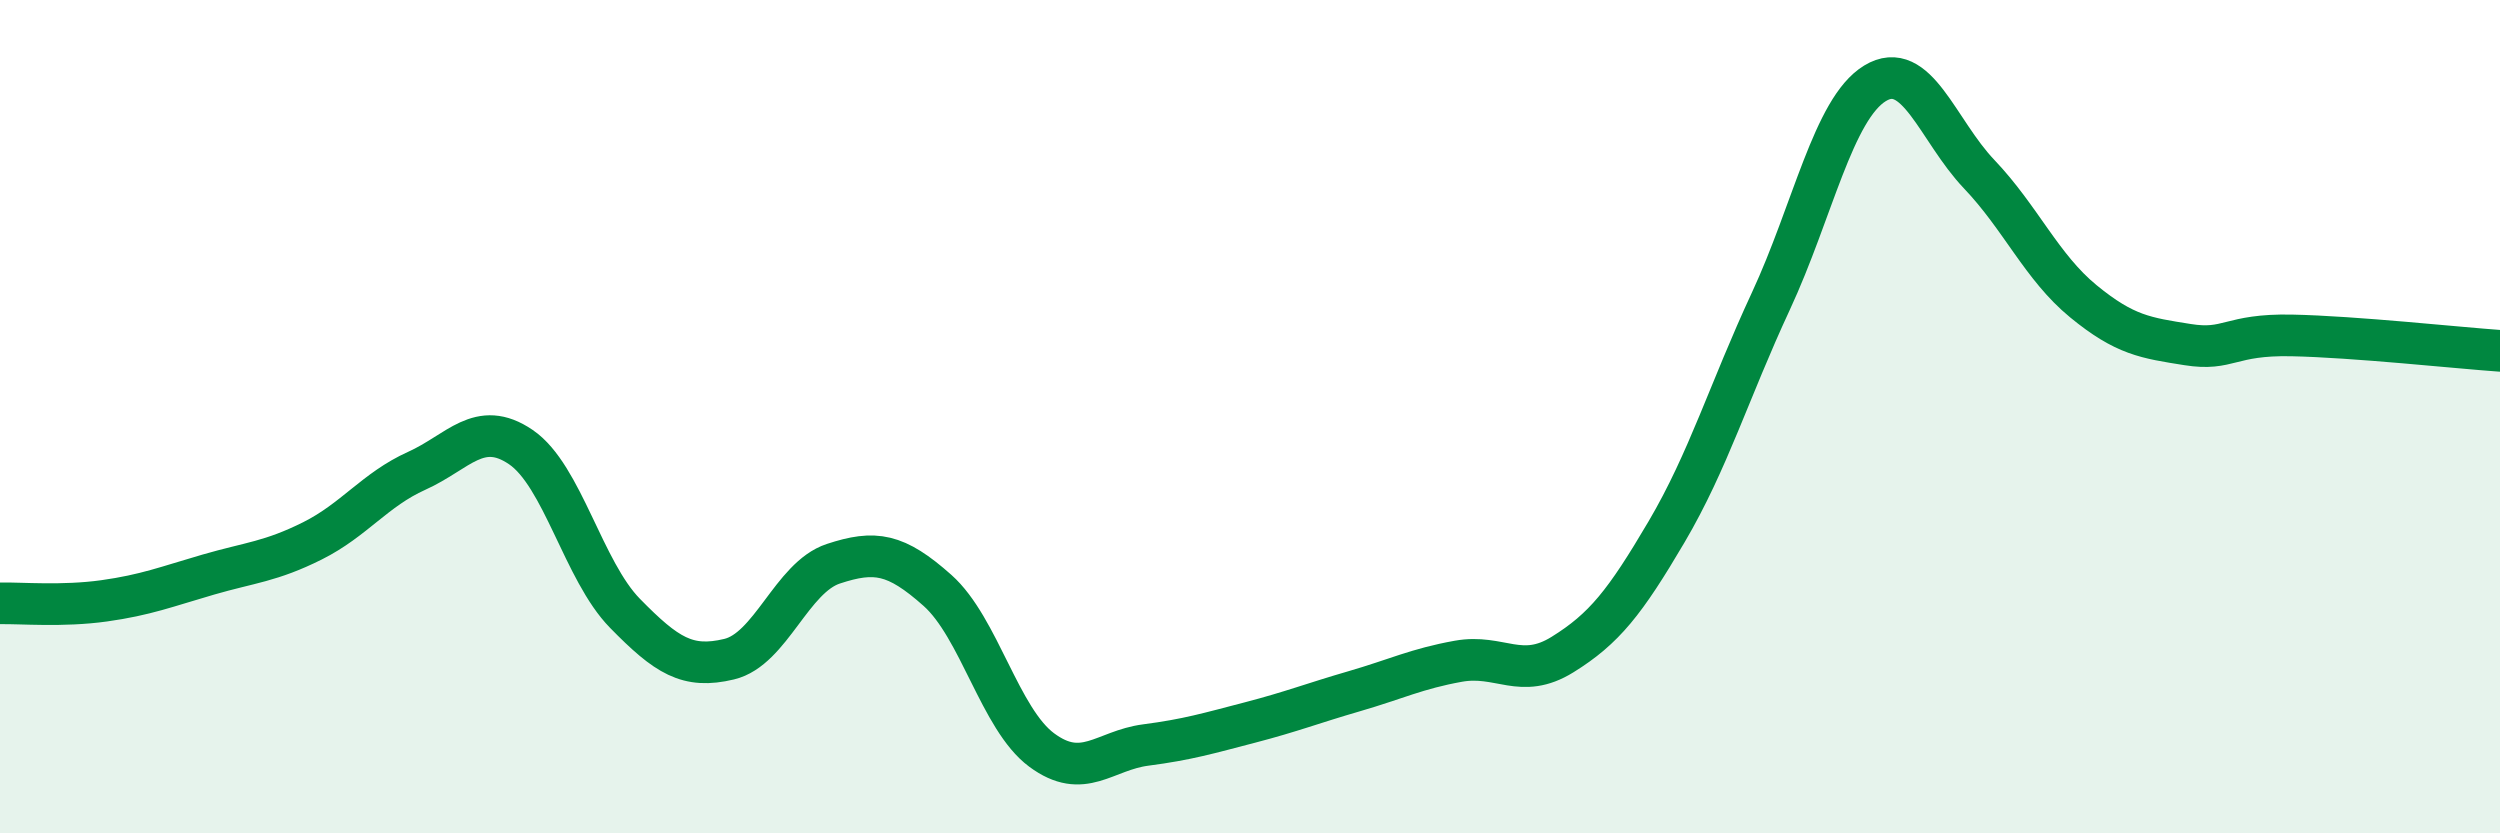
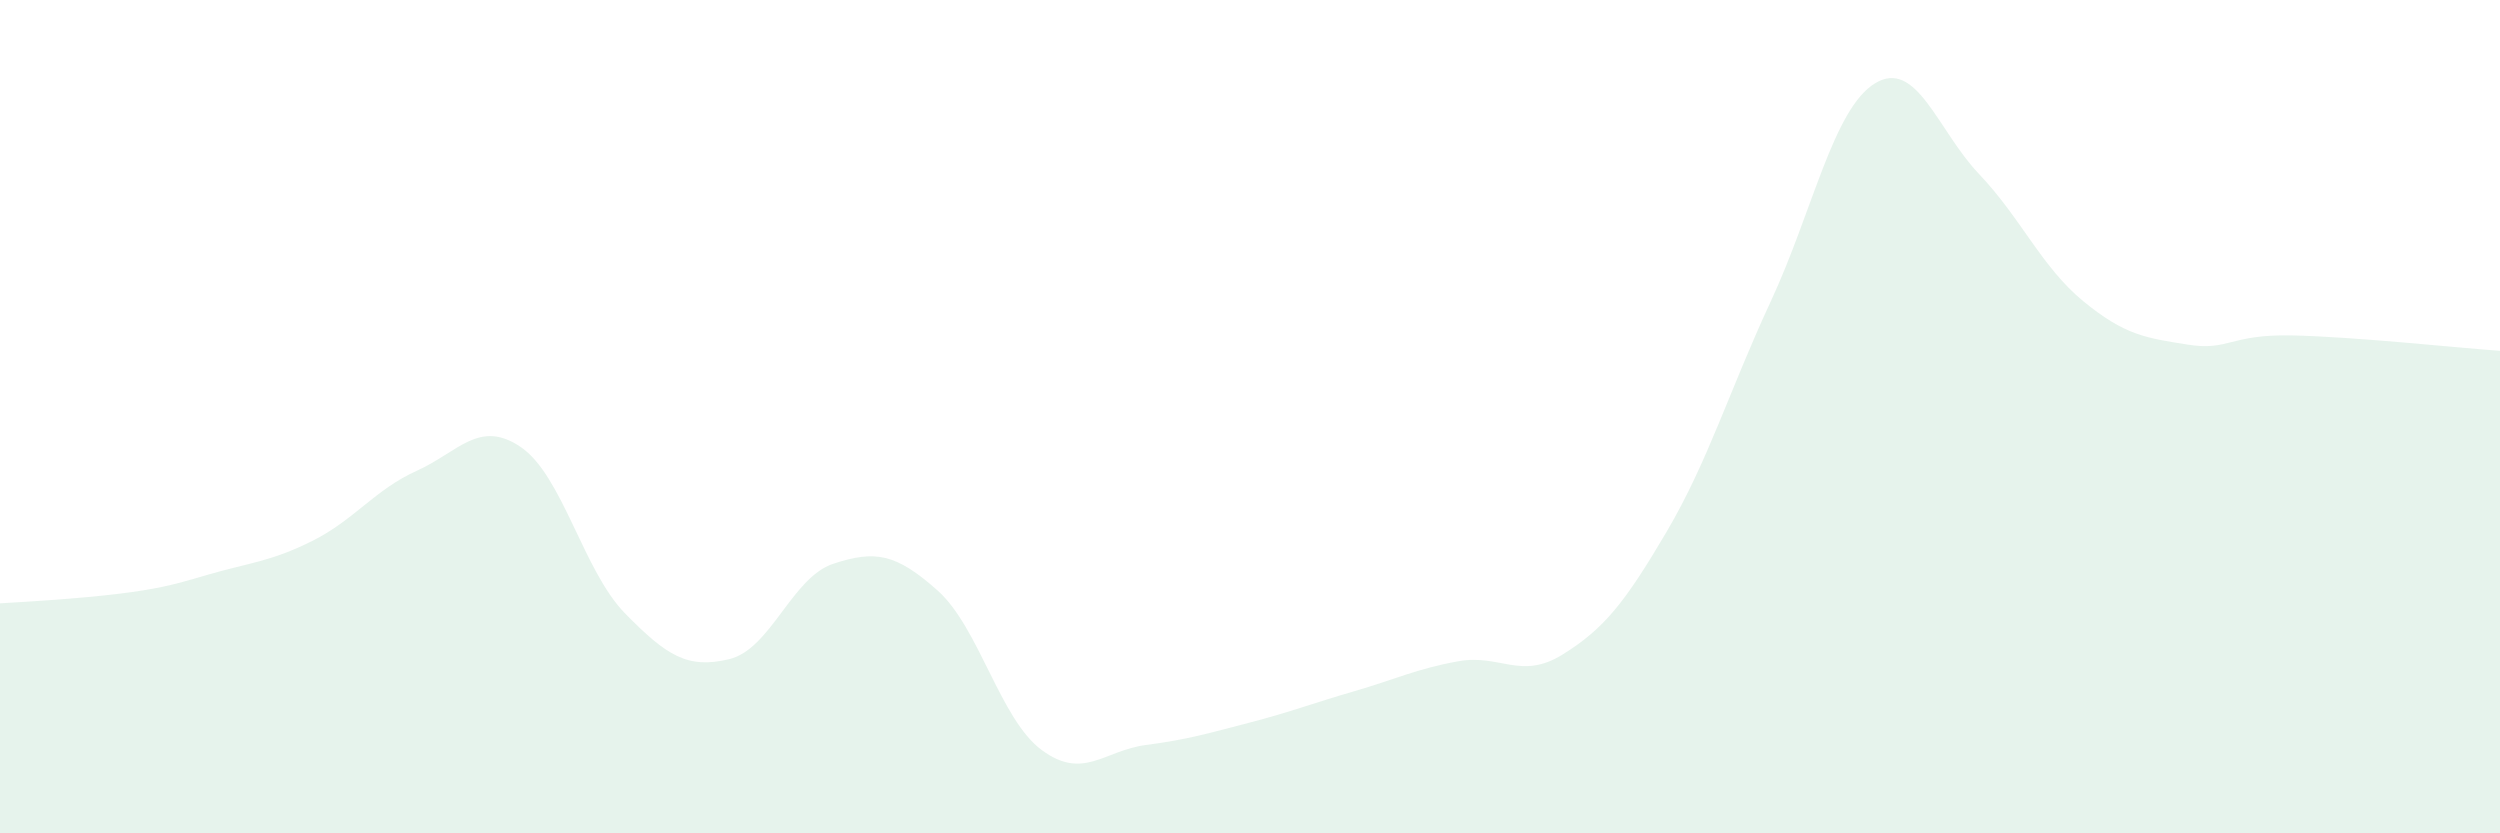
<svg xmlns="http://www.w3.org/2000/svg" width="60" height="20" viewBox="0 0 60 20">
-   <path d="M 0,14.48 C 0.5,14.47 1.5,14.56 2.5,14.42 C 3.5,14.28 4,14.08 5,13.79 C 6,13.5 6.5,13.48 7.5,12.98 C 8.5,12.48 9,11.75 10,11.3 C 11,10.85 11.5,10.05 12.5,10.73 C 13.5,11.41 14,13.7 15,14.72 C 16,15.74 16.5,16.06 17.5,15.82 C 18.5,15.58 19,13.86 20,13.53 C 21,13.2 21.5,13.28 22.5,14.17 C 23.5,15.06 24,17.26 25,18 C 26,18.74 26.5,18.01 27.5,17.88 C 28.5,17.75 29,17.6 30,17.34 C 31,17.08 31.5,16.88 32.5,16.59 C 33.5,16.3 34,16.05 35,15.87 C 36,15.69 36.5,16.33 37.5,15.71 C 38.5,15.09 39,14.46 40,12.76 C 41,11.06 41.5,9.38 42.5,7.23 C 43.5,5.08 44,2.61 45,2 C 46,1.39 46.5,3.13 47.5,4.18 C 48.5,5.23 49,6.41 50,7.23 C 51,8.05 51.5,8.11 52.5,8.27 C 53.5,8.43 53.5,8.02 55,8.05 C 56.5,8.08 59,8.35 60,8.42L60 20L0 20Z" fill="#008740" opacity="0.1" stroke-linecap="round" stroke-linejoin="round" />
-   <path d="M 0,14.48 C 0.5,14.47 1.5,14.56 2.5,14.42 C 3.5,14.28 4,14.08 5,13.79 C 6,13.5 6.5,13.48 7.5,12.98 C 8.5,12.48 9,11.75 10,11.3 C 11,10.85 11.5,10.05 12.5,10.73 C 13.5,11.41 14,13.7 15,14.72 C 16,15.74 16.5,16.06 17.5,15.82 C 18.5,15.58 19,13.86 20,13.53 C 21,13.2 21.5,13.28 22.5,14.17 C 23.5,15.06 24,17.26 25,18 C 26,18.74 26.5,18.01 27.5,17.88 C 28.5,17.75 29,17.6 30,17.34 C 31,17.08 31.5,16.88 32.5,16.59 C 33.5,16.3 34,16.05 35,15.87 C 36,15.69 36.5,16.33 37.5,15.71 C 38.5,15.09 39,14.46 40,12.76 C 41,11.06 41.5,9.38 42.5,7.23 C 43.5,5.08 44,2.61 45,2 C 46,1.39 46.5,3.13 47.5,4.18 C 48.5,5.23 49,6.41 50,7.23 C 51,8.05 51.5,8.11 52.5,8.27 C 53.5,8.43 53.5,8.02 55,8.05 C 56.5,8.08 59,8.35 60,8.42" stroke="#008740" stroke-width="1" fill="none" stroke-linecap="round" stroke-linejoin="round" />
+   <path d="M 0,14.48 C 3.5,14.28 4,14.08 5,13.79 C 6,13.5 6.5,13.48 7.5,12.98 C 8.5,12.48 9,11.75 10,11.3 C 11,10.85 11.5,10.05 12.5,10.73 C 13.5,11.41 14,13.7 15,14.72 C 16,15.74 16.5,16.06 17.5,15.82 C 18.5,15.58 19,13.86 20,13.53 C 21,13.2 21.5,13.28 22.5,14.17 C 23.5,15.06 24,17.26 25,18 C 26,18.74 26.5,18.01 27.5,17.88 C 28.5,17.75 29,17.6 30,17.34 C 31,17.08 31.5,16.88 32.5,16.59 C 33.5,16.3 34,16.05 35,15.87 C 36,15.69 36.5,16.33 37.5,15.71 C 38.5,15.09 39,14.46 40,12.76 C 41,11.06 41.5,9.38 42.5,7.23 C 43.5,5.08 44,2.61 45,2 C 46,1.39 46.5,3.13 47.5,4.18 C 48.5,5.23 49,6.41 50,7.23 C 51,8.05 51.5,8.11 52.5,8.27 C 53.5,8.43 53.5,8.02 55,8.05 C 56.5,8.08 59,8.35 60,8.42L60 20L0 20Z" fill="#008740" opacity="0.1" stroke-linecap="round" stroke-linejoin="round" />
</svg>